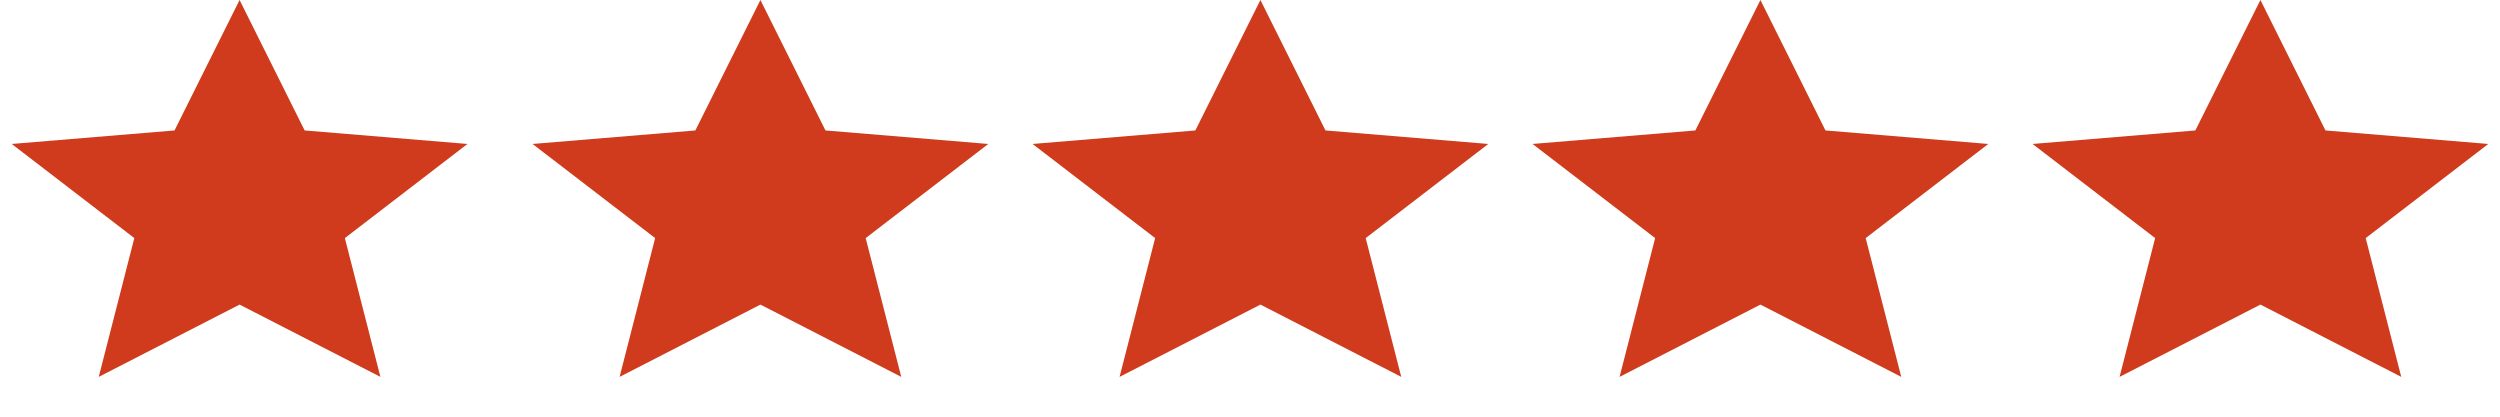
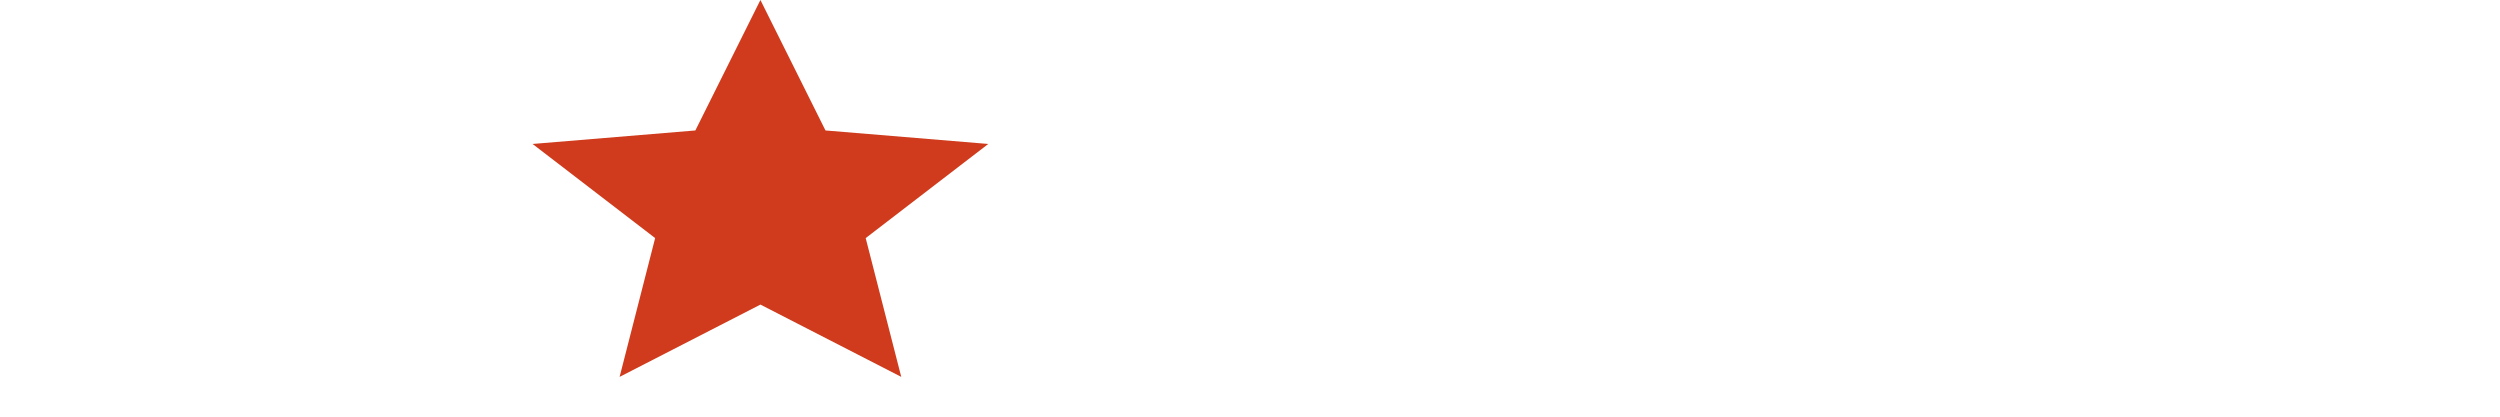
<svg xmlns="http://www.w3.org/2000/svg" width="120" height="20" viewBox="0 0 120 20" fill="none">
-   <path d="M11.5 0L14.623 6.262L22.437 6.91L16.553 11.428L18.259 18.09L11.5 14.62L4.74 18.09L6.447 11.428L0.563 6.91L8.377 6.262L11.5 0Z" fill="#CF3B1C" />
  <path d="M36.5 0L39.623 6.262L47.437 6.91L41.553 11.428L43.26 18.09L36.5 14.62L29.741 18.09L31.447 11.428L25.563 6.91L33.377 6.262L36.5 0Z" fill="#CF3B1C" />
-   <path d="M60.5 0L63.623 6.262L71.437 6.91L65.553 11.428L67.26 18.09L60.5 14.62L53.74 18.09L55.447 11.428L49.563 6.91L57.377 6.262L60.5 0Z" fill="#CF3B1C" />
-   <path d="M84.5 0L87.623 6.262L95.437 6.91L89.553 11.428L91.26 18.09L84.5 14.62L77.74 18.09L79.447 11.428L73.563 6.91L81.377 6.262L84.5 0Z" fill="#CF3B1C" />
-   <path d="M108.5 0L111.623 6.262L119.437 6.91L113.553 11.428L115.26 18.09L108.5 14.62L101.74 18.09L103.447 11.428L97.563 6.91L105.377 6.262L108.5 0Z" fill="#CF3B1C" />
</svg>